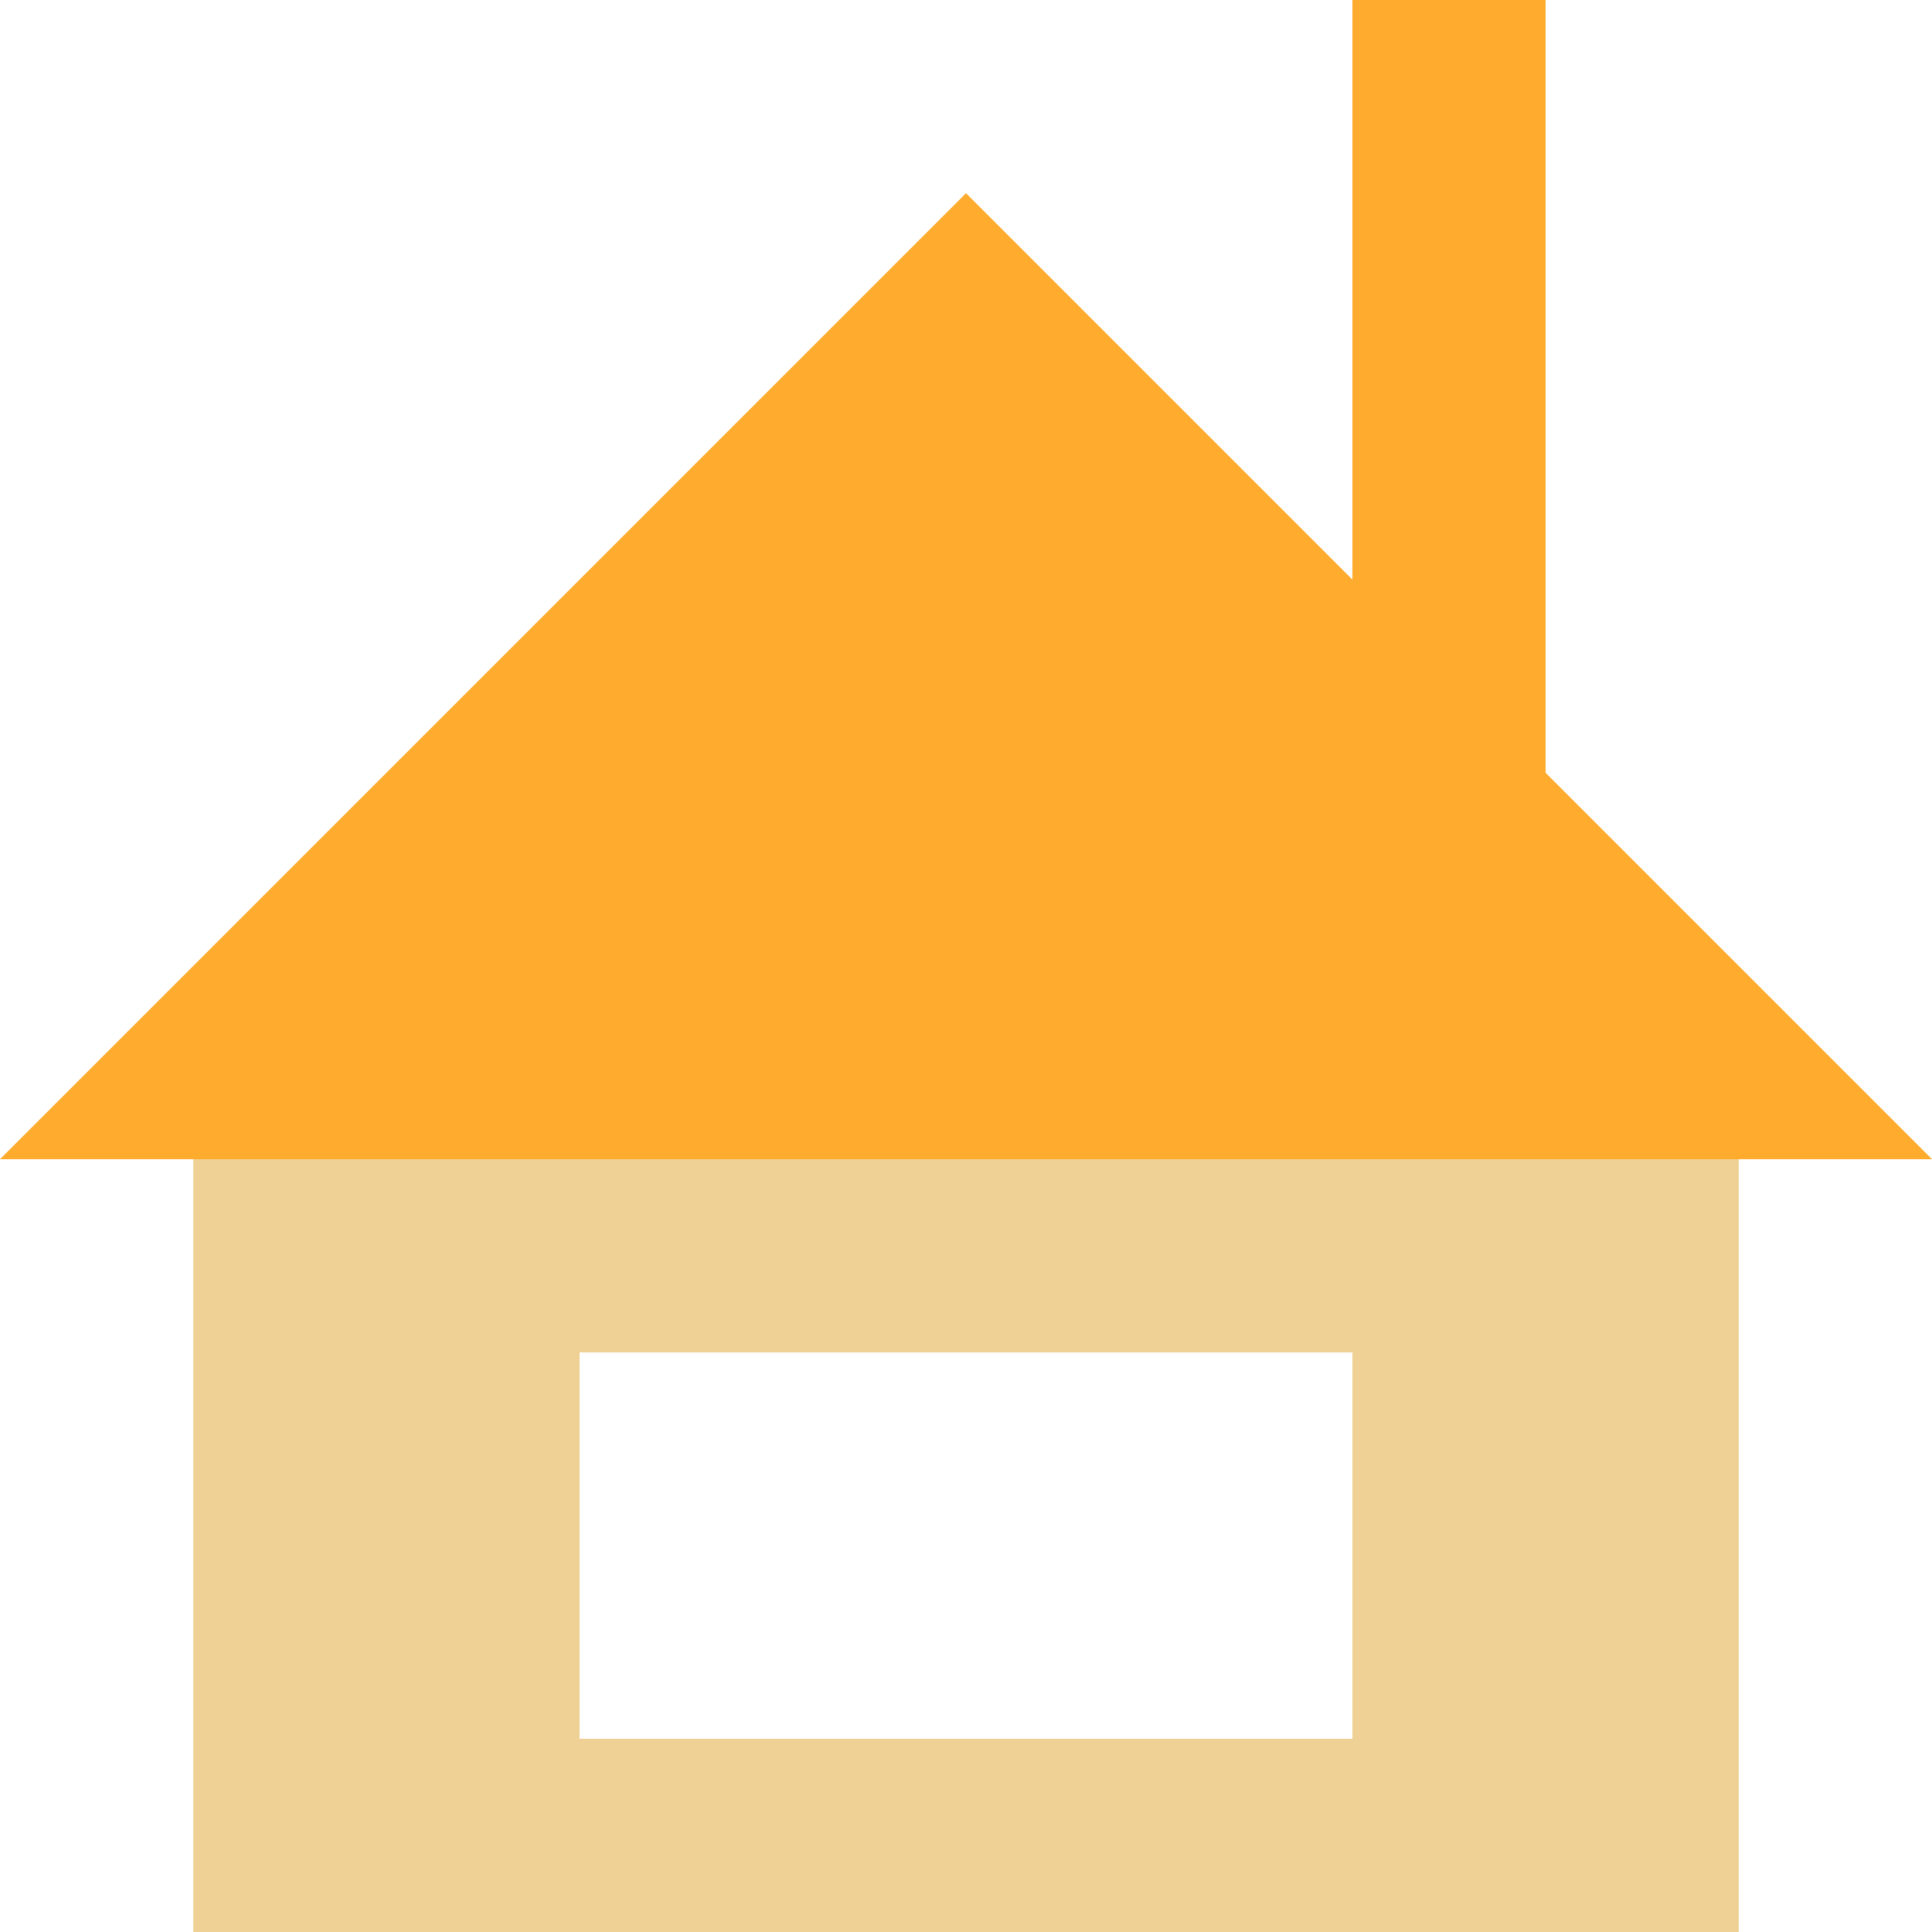
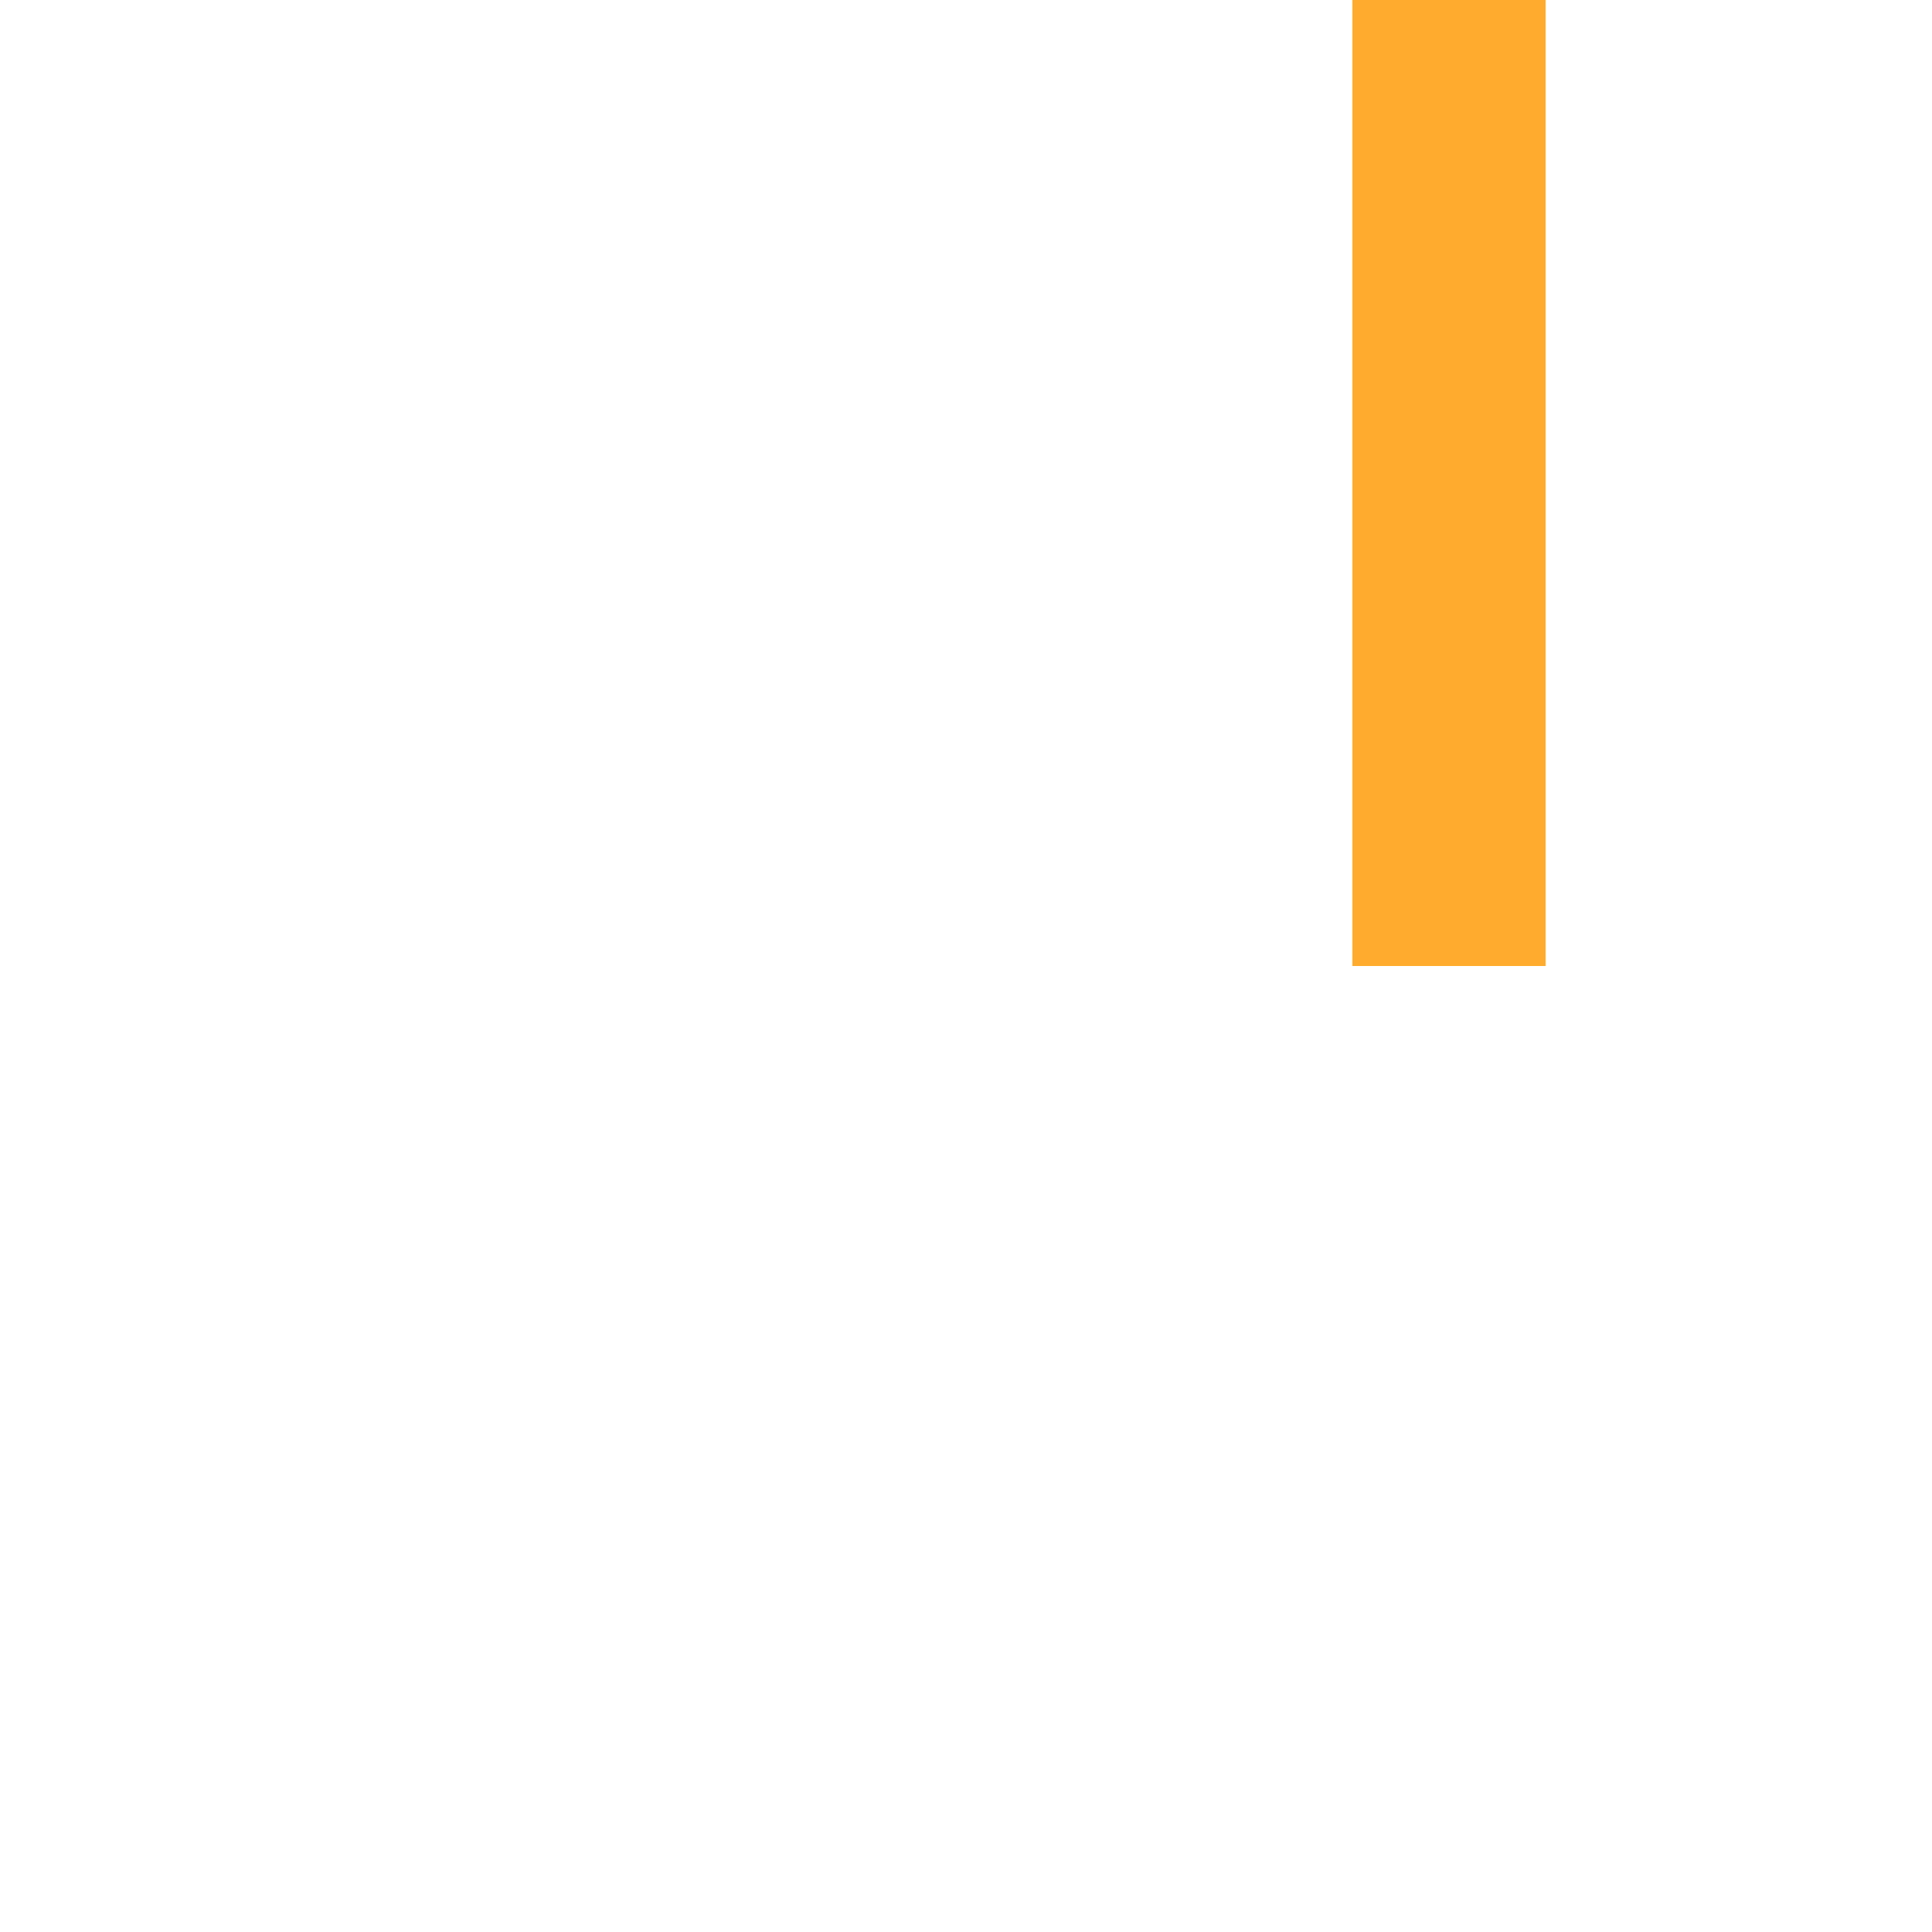
<svg xmlns="http://www.w3.org/2000/svg" version="1.1" id="レイヤー_1" x="0px" y="0px" viewBox="0 0 20 20" style="enable-background:new 0 0 20 20;" xml:space="preserve">
  <style type="text/css">
	.st0{fill:#FFAB2D;}
	.st1{fill:#EFD195;}
</style>
  <g>
-     <polygon class="st0" points="10,2 0,12 20,12  " />
-   </g>
+     </g>
  <g>
    <rect x="14" y="0" class="st0" width="2" height="10" />
  </g>
  <g>
-     <path class="st1" d="M18,20H2v-8h16V20z M14,14H6v4h8V14z" />
-   </g>
+     </g>
</svg>